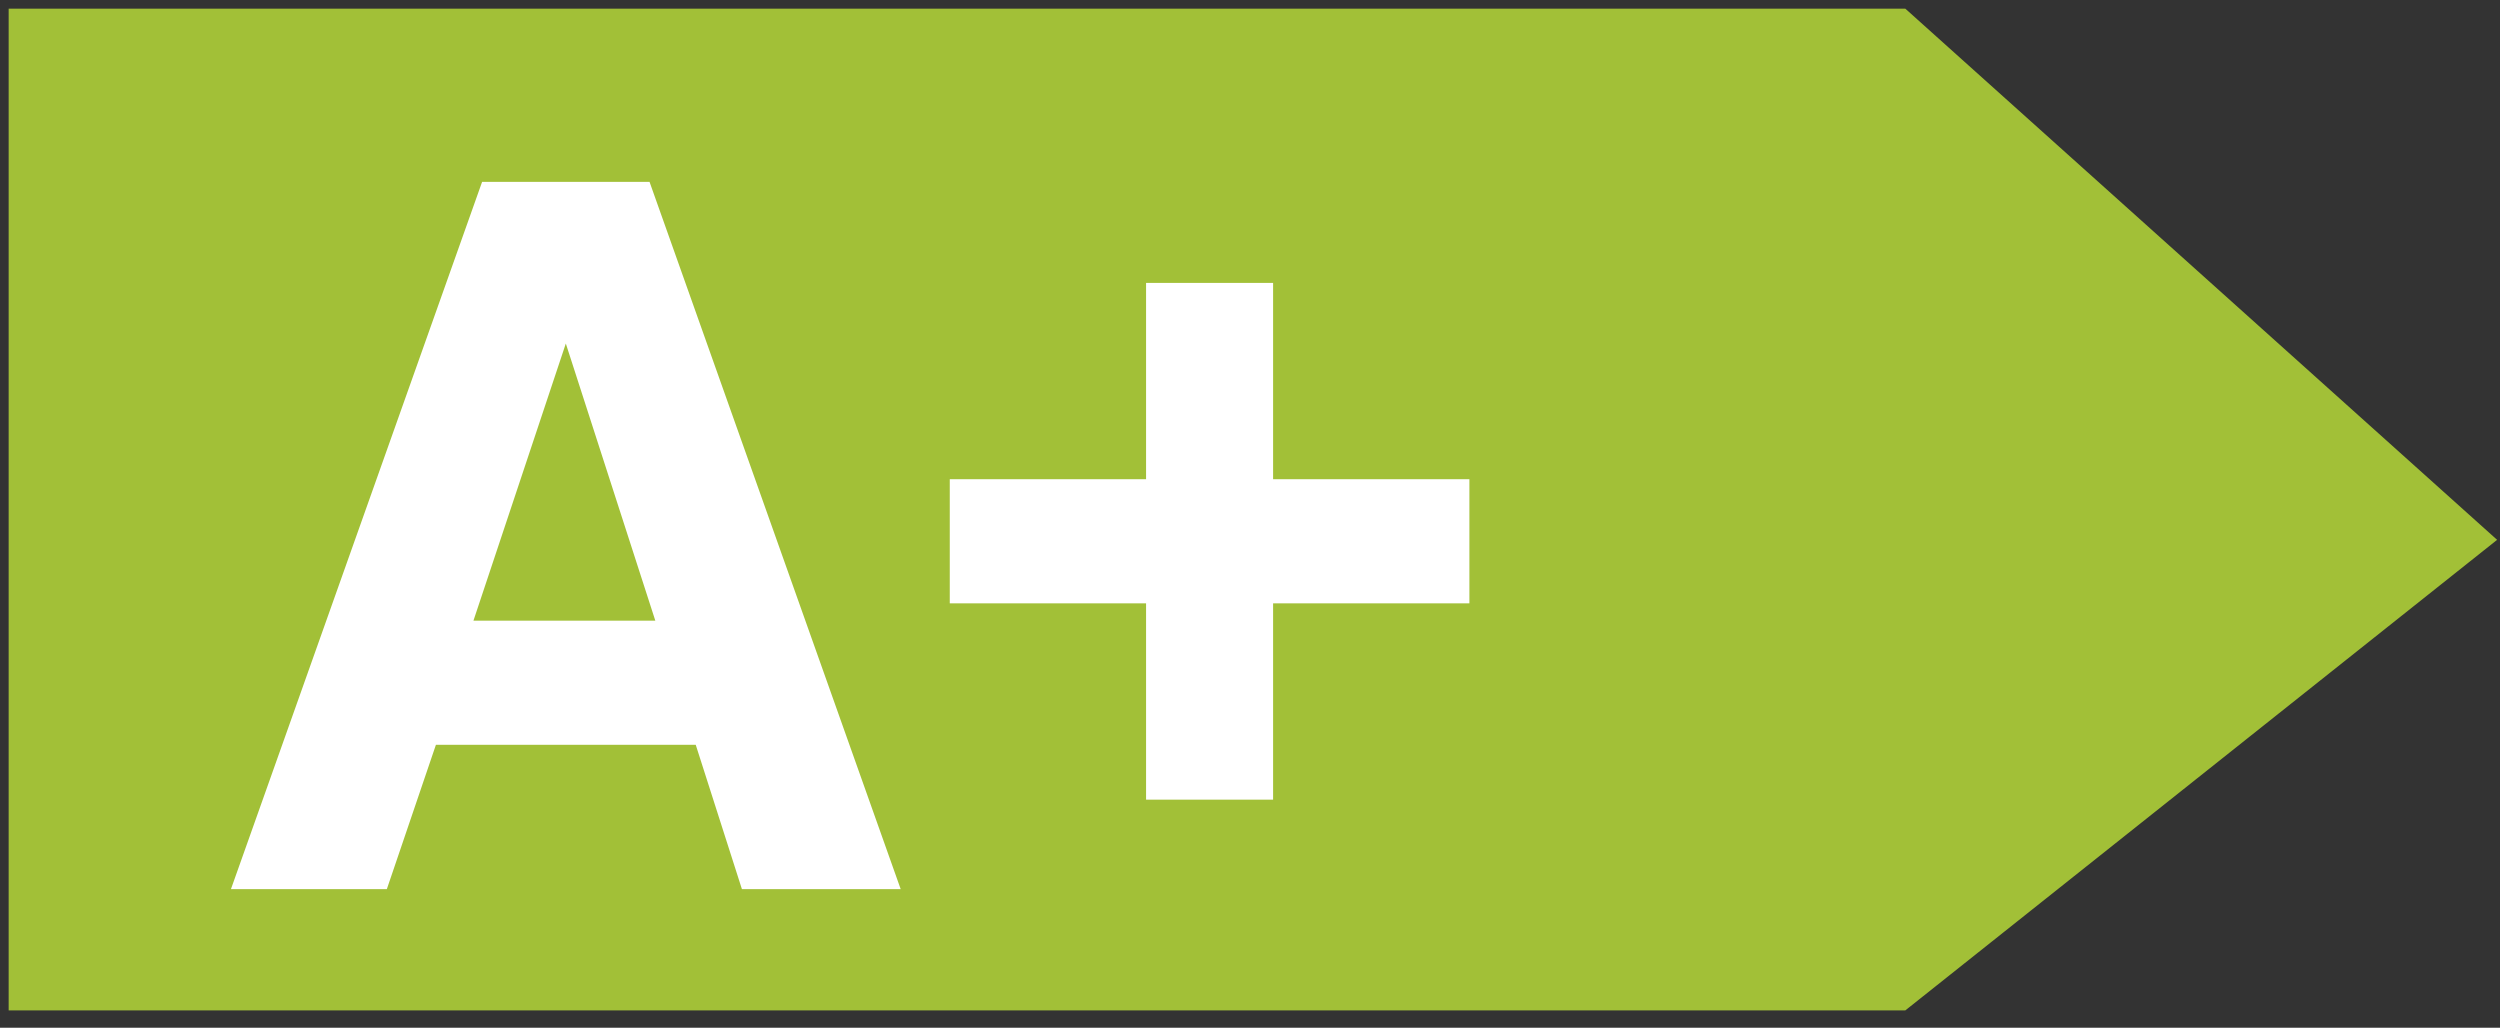
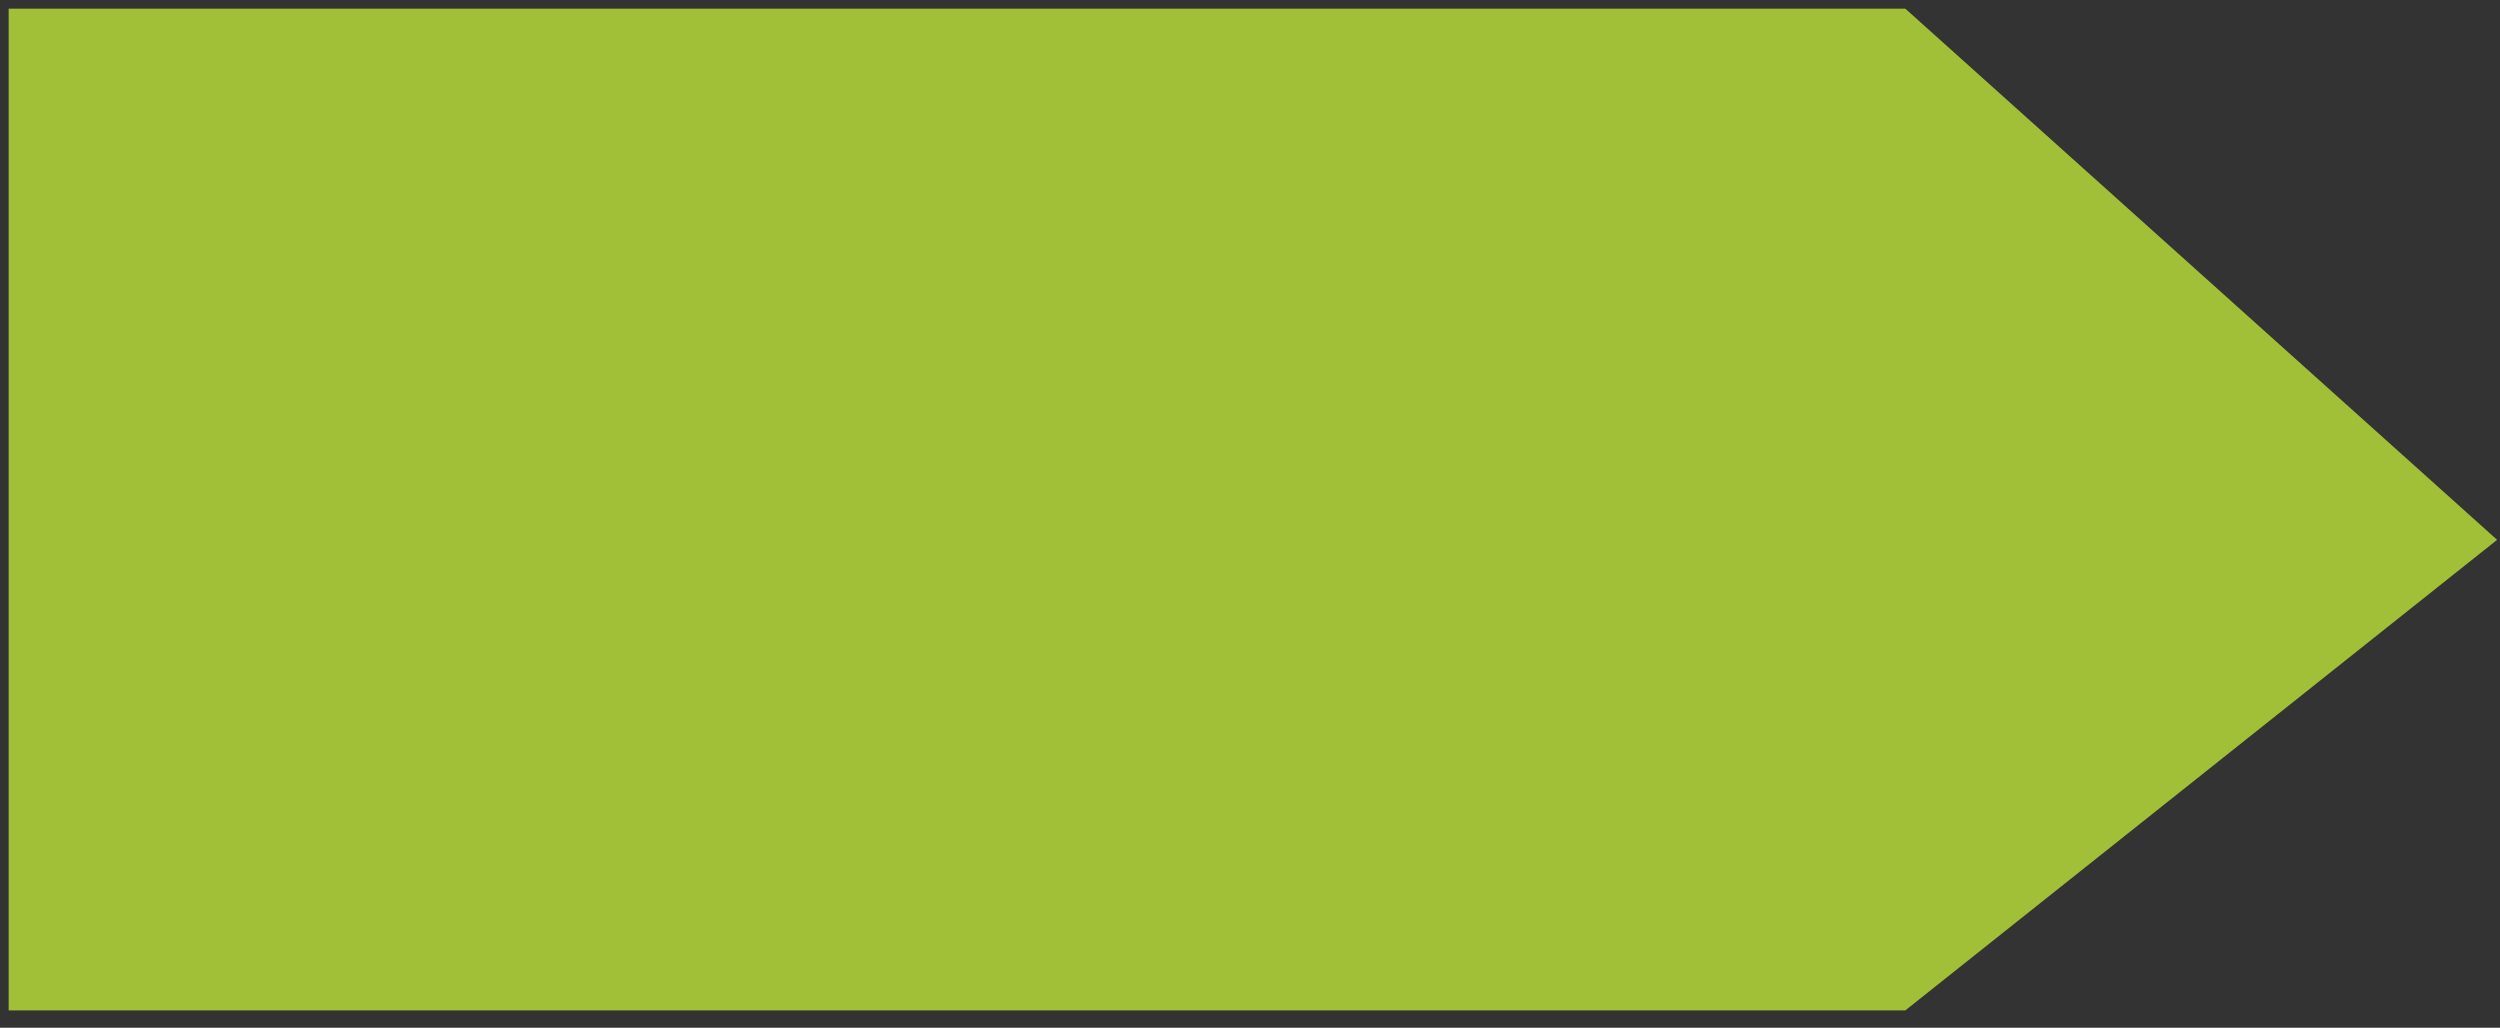
<svg xmlns="http://www.w3.org/2000/svg" xmlns:xlink="http://www.w3.org/1999/xlink" version="1.0" id="Capa_1" x="0px" y="0px" viewBox="0 0 86.6 35.6" style="enable-background:new 0 0 86.6 35.6;" xml:space="preserve">
  <rect x="0" y="0" width="86.6" height="35.6" fill="#333333" stroke="none" />
  <style type="text/css">
	.st0{fill:#A2C037;}
	.st1{clip-path:url(#SVGID_2_);}
	.st2{fill:#FFFFFF;}
</style>
  <polygon class="st0" points="0.3,0.3 0.3,35 66,35 86.5,18.7 66,0.3 " />
  <g>
    <defs>
      <rect id="SVGID_1_" x="0.3" y="0.3" width="86.2" height="34.7" />
    </defs>
    <clipPath id="SVGID_2_">
      <use xlink:href="#SVGID_1_" style="overflow:visible;" />
    </clipPath>
    <g class="st1">
-       <path class="st2" d="M16.7,6.3h5.8l8.7,24.5h-5.5l-1.6-5h-9l-1.7,5H8L16.7,6.3z M16.4,21.5h6.3l-3.1-9.6L16.4,21.5z" />
-     </g>
+       </g>
    <g class="st1">
-       <path class="st2" d="M32.9,20.9v-4.3h6.8V9.8h4.4v6.8h6.8v4.3h-6.8v6.8h-4.4v-6.8H32.9z" />
-     </g>
+       </g>
  </g>
  <g>
</g>
  <g>
</g>
  <g>
</g>
  <g>
</g>
  <g>
</g>
  <g>
</g>
</svg>